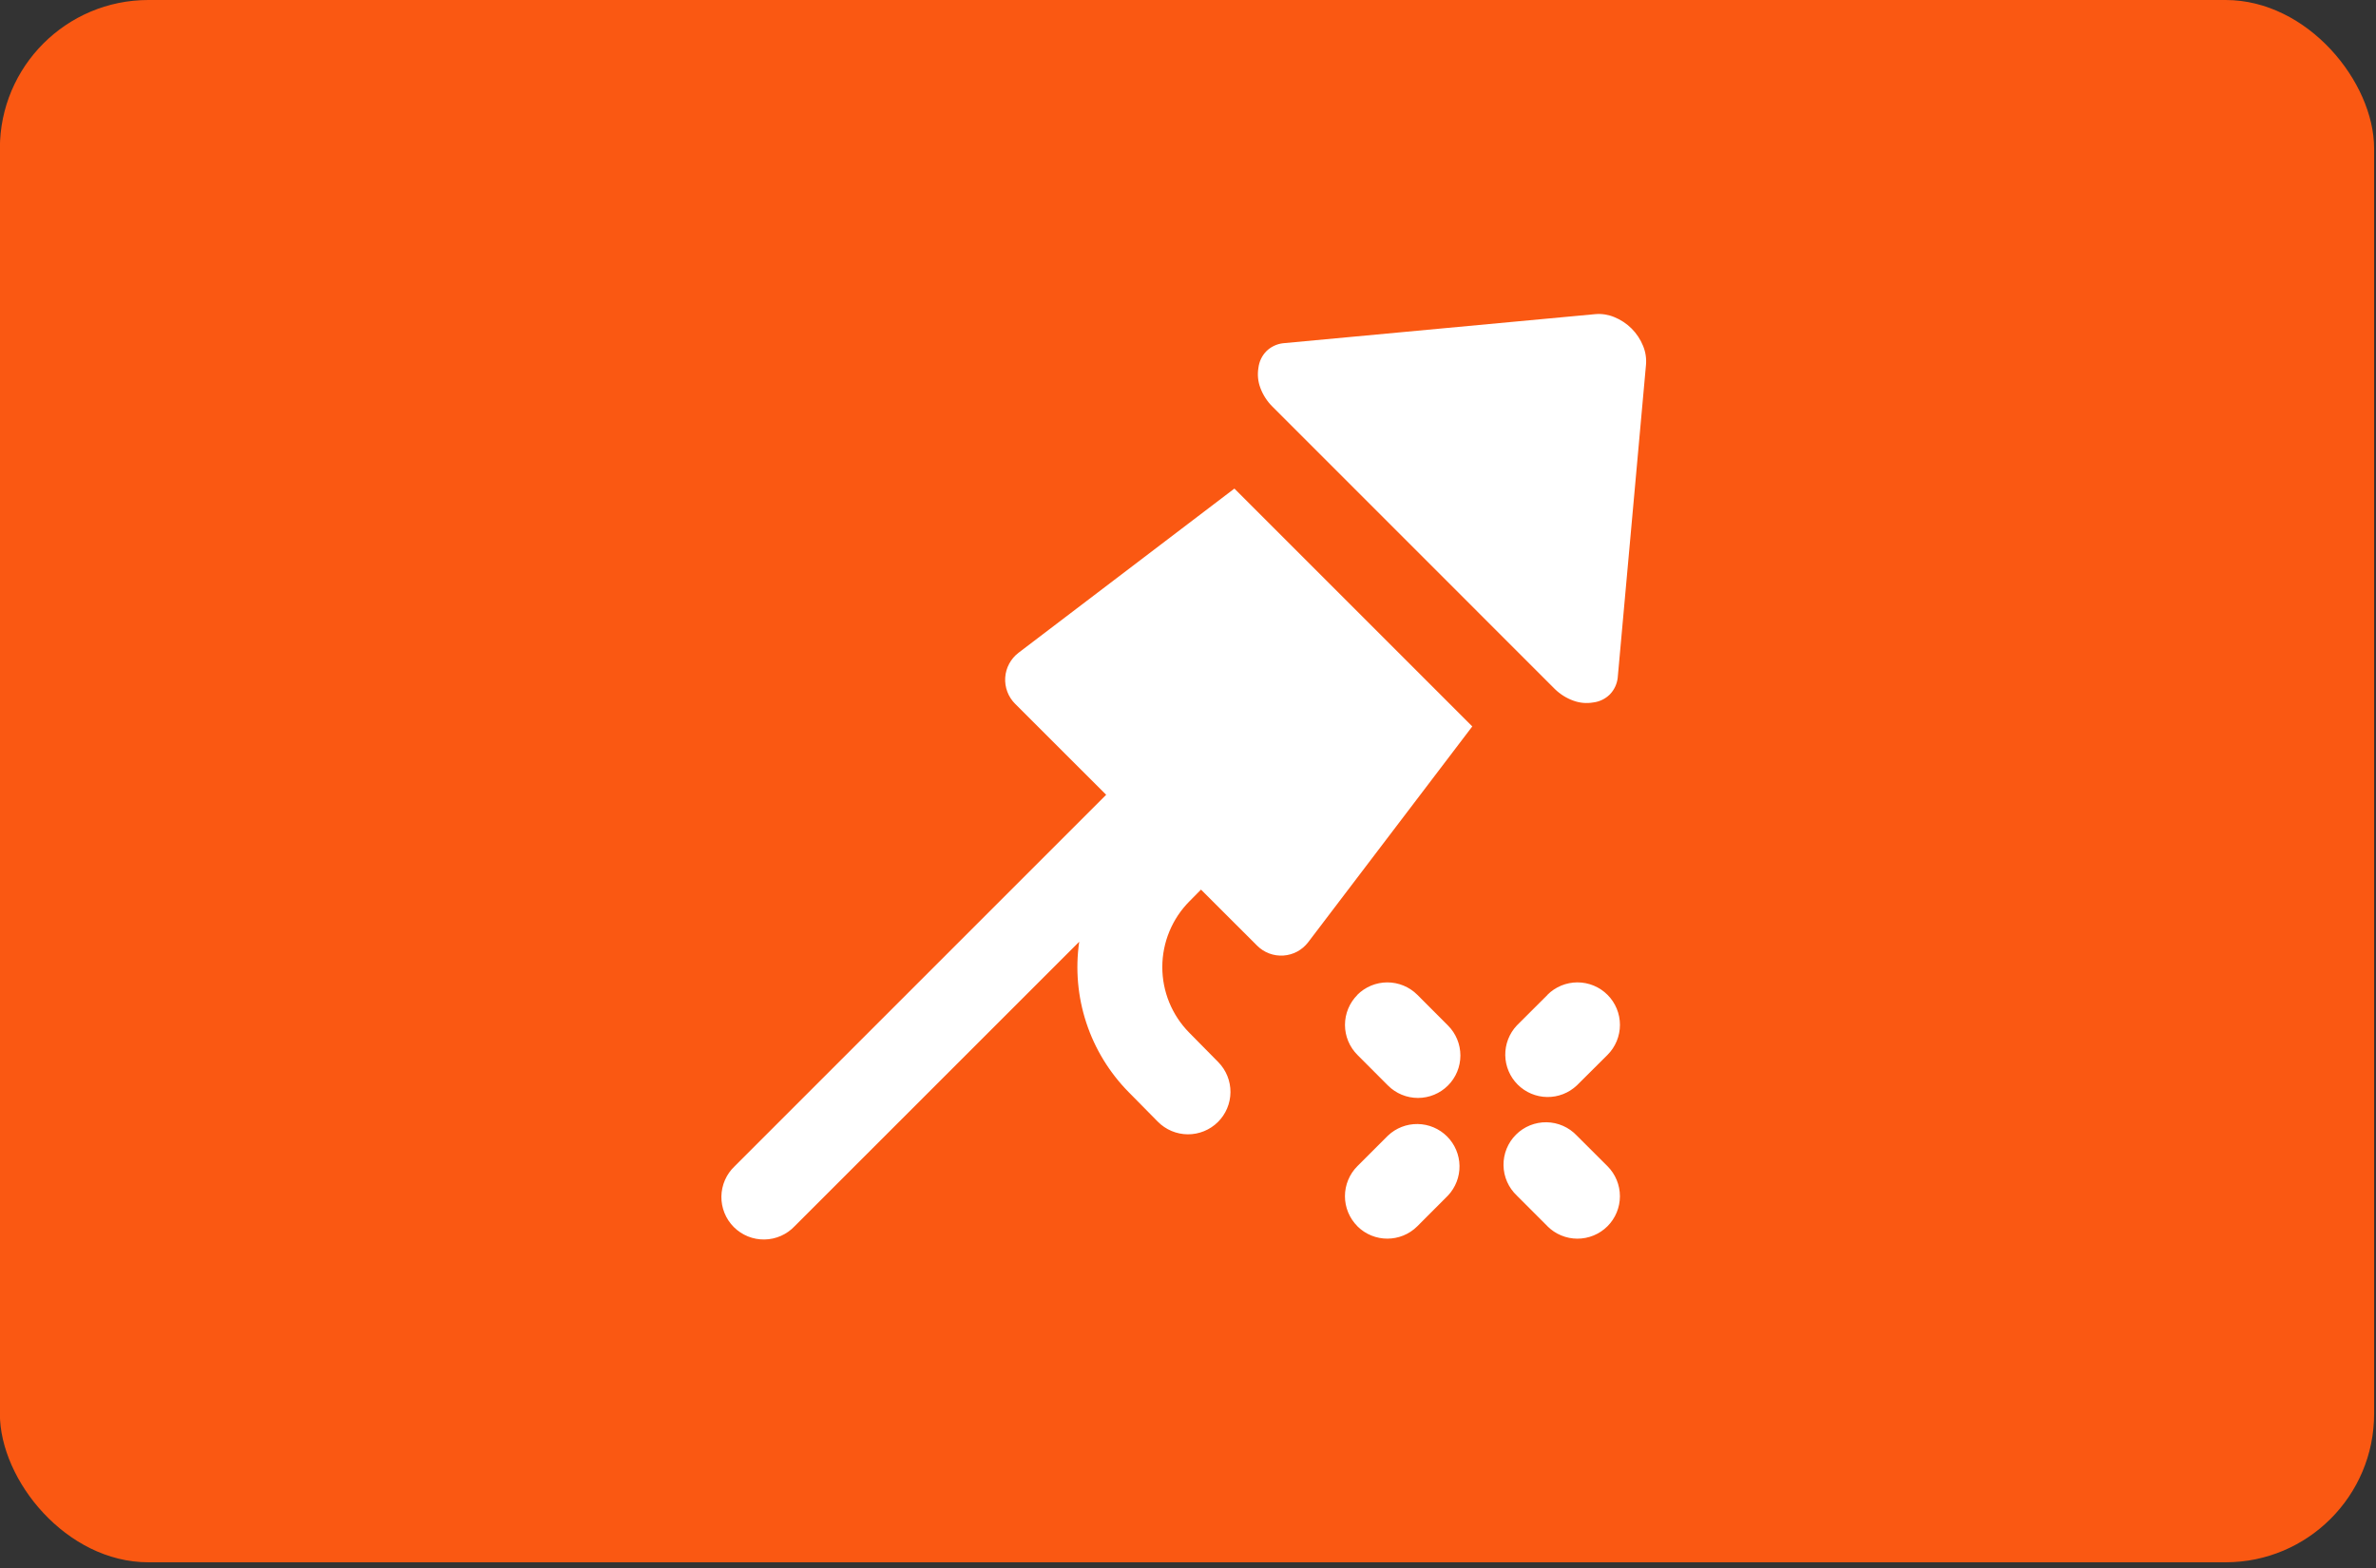
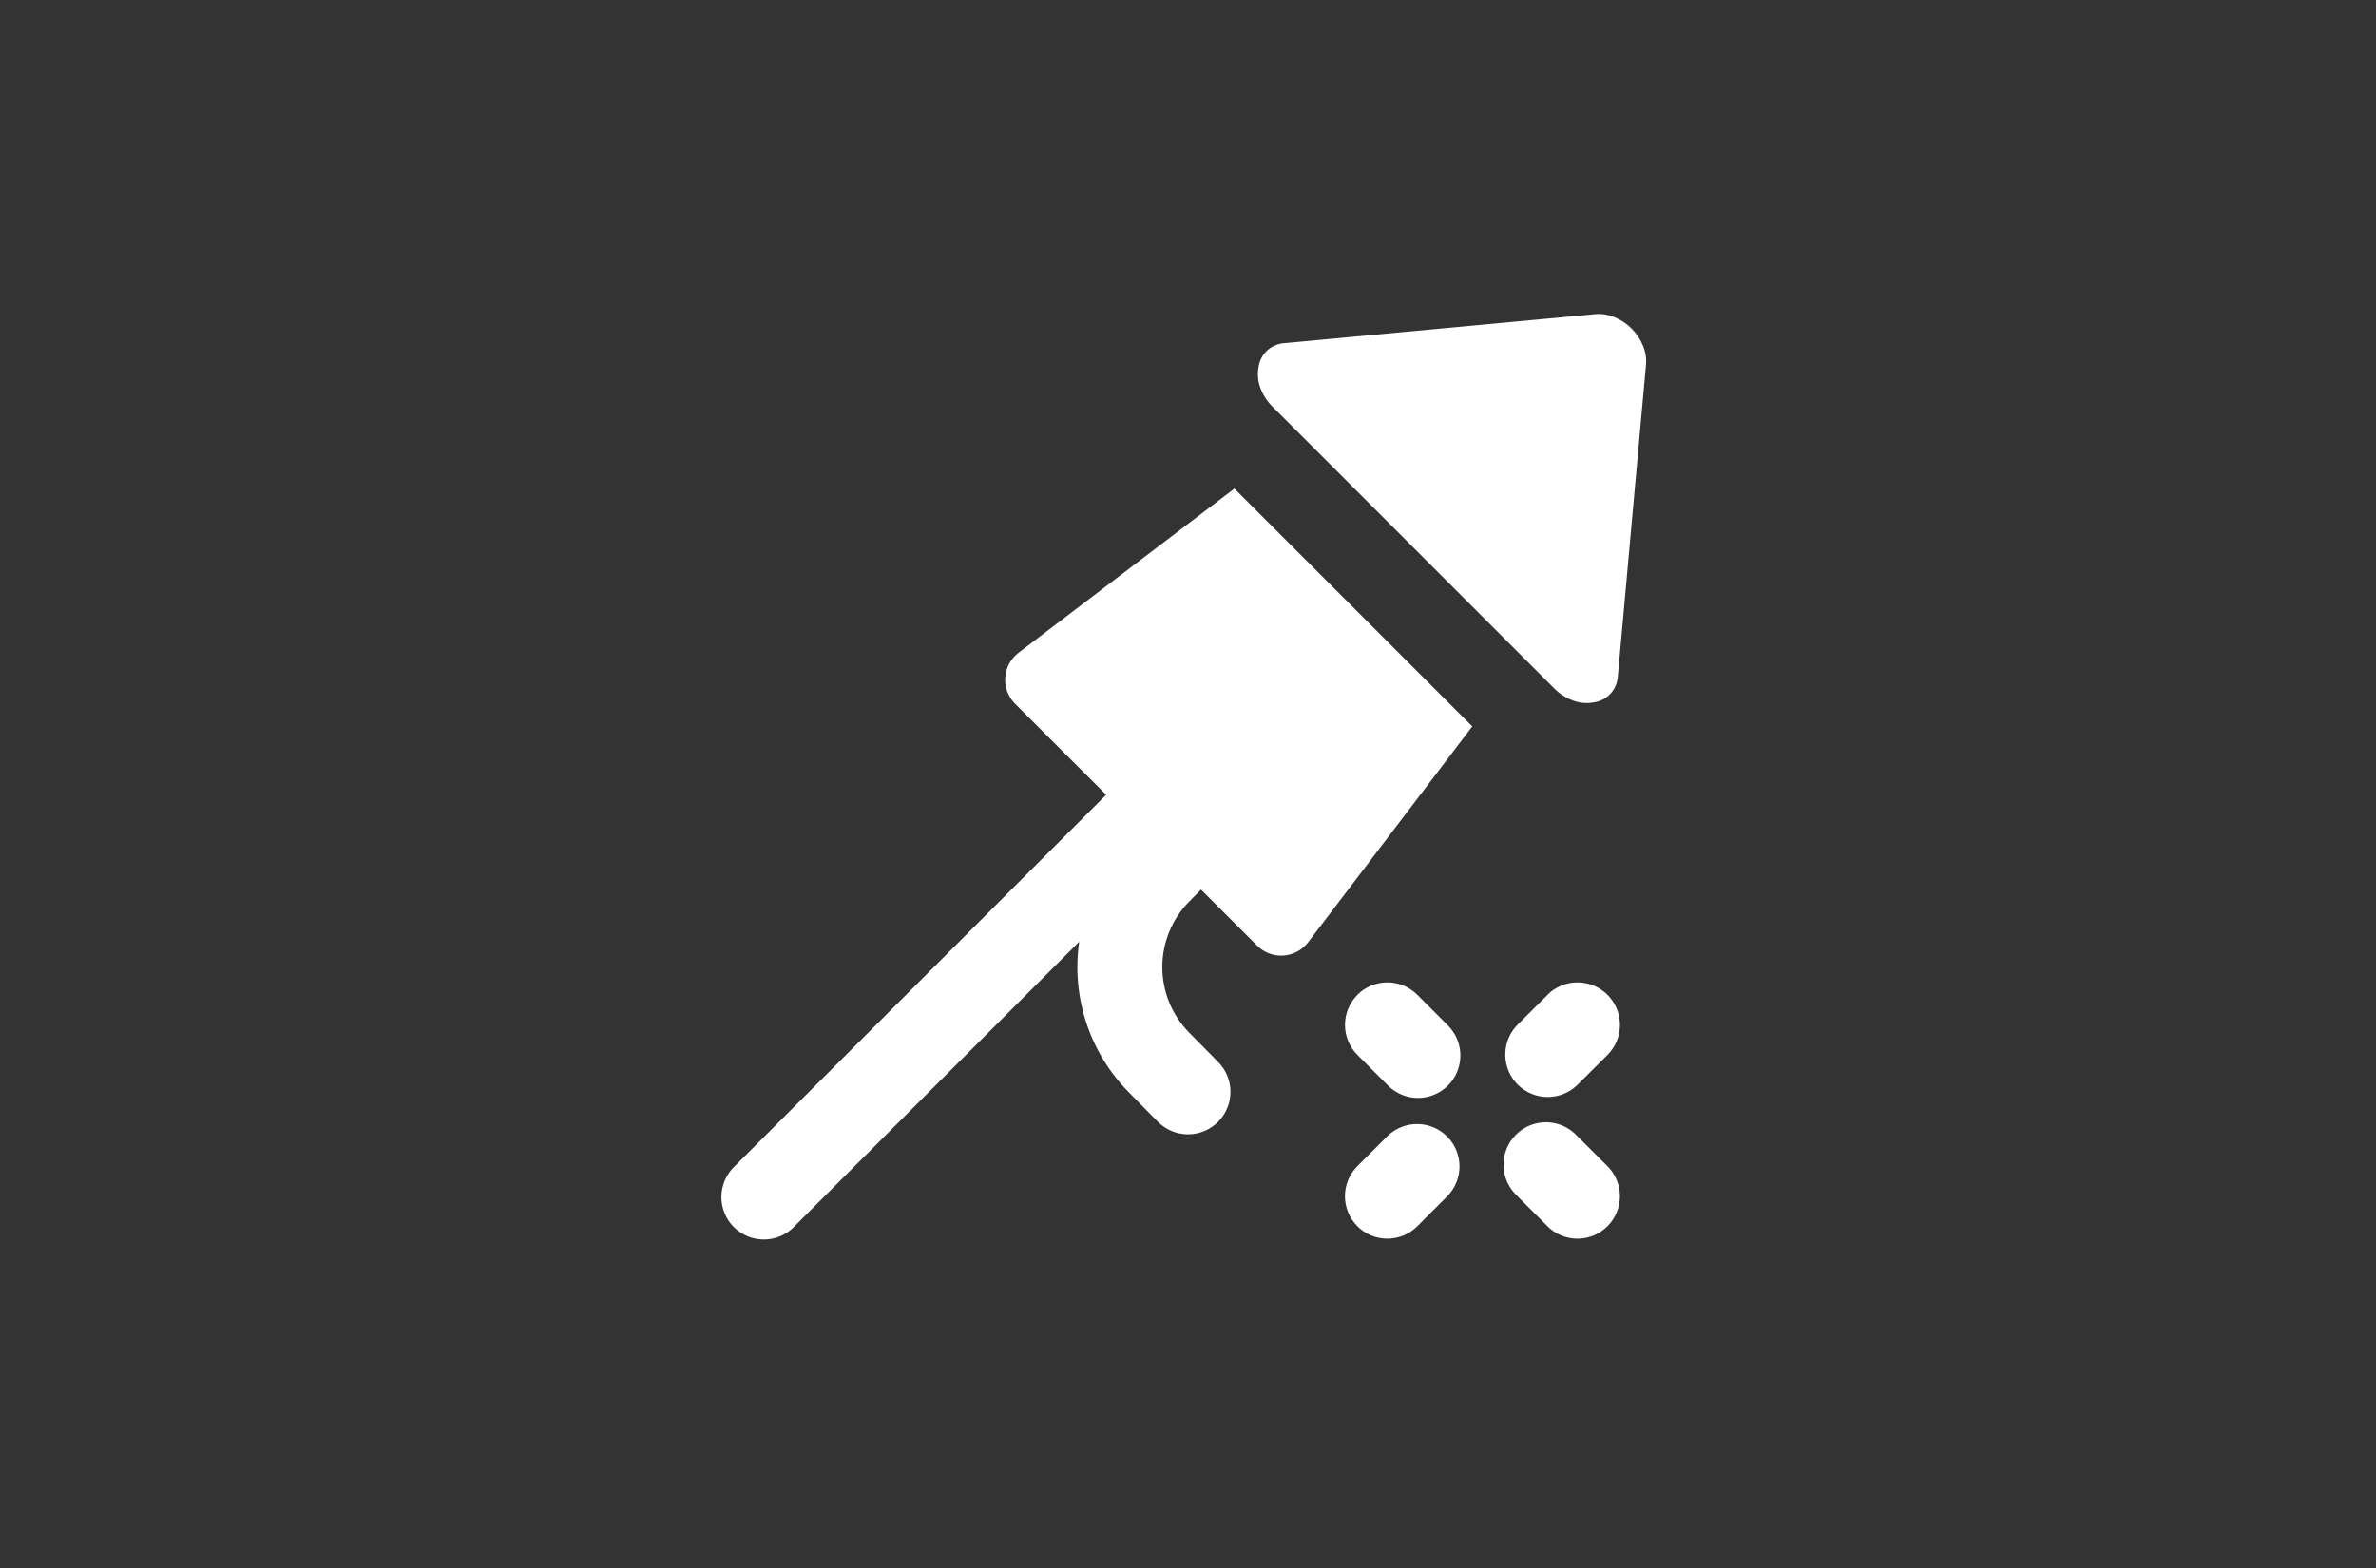
<svg xmlns="http://www.w3.org/2000/svg" width="200" height="132" viewBox="0 0 200 132" fill="none">
  <rect x="0" y="0" width="200" height="132" fill="#333333" stroke="none" />
-   <rect x="-0.01" width="199.852" height="131.519" rx="12.5" fill="#FA5812" />
-   <path fill-rule="evenodd" clip-rule="evenodd" d="M107.123 34.245C106.668 33.799 106.317 33.258 106.094 32.662C105.888 32.119 105.831 31.531 105.929 30.959C105.992 30.433 106.227 29.943 106.597 29.565C106.975 29.194 107.466 28.959 107.992 28.896L134.289 26.445C134.828 26.398 135.371 26.483 135.872 26.69C136.42 26.91 136.919 27.238 137.337 27.656C137.755 28.073 138.085 28.571 138.306 29.119C138.514 29.621 138.599 30.166 138.552 30.707L136.169 57.073C136.106 57.599 135.871 58.09 135.5 58.468C135.122 58.839 134.632 59.074 134.106 59.136C133.55 59.232 132.979 59.181 132.449 58.988C131.865 58.779 131.333 58.448 130.889 58.016L107.123 34.245ZM101.094 74.89L100.123 75.873C98.663 77.341 97.842 79.327 97.837 81.397C97.833 83.468 98.646 85.456 100.1 86.93L102.546 89.41C103.211 90.085 103.581 90.996 103.575 91.943C103.568 92.891 103.186 93.796 102.512 94.462C101.837 95.127 100.926 95.497 99.979 95.491C99.031 95.484 98.125 95.102 97.46 94.428L95.014 91.948C93.388 90.302 92.164 88.301 91.441 86.103C90.717 83.905 90.512 81.569 90.843 79.279L66.894 103.222C66.567 103.57 66.173 103.848 65.736 104.041C65.298 104.234 64.827 104.337 64.349 104.344C63.871 104.352 63.397 104.263 62.954 104.084C62.511 103.904 62.108 103.638 61.77 103.3C61.432 102.962 61.165 102.56 60.986 102.118C60.806 101.675 60.717 101.201 60.723 100.723C60.73 100.245 60.833 99.773 61.025 99.336C61.217 98.898 61.495 98.504 61.843 98.176L93.112 66.908L85.449 59.25C85.16 58.962 84.936 58.616 84.792 58.234C84.648 57.852 84.587 57.444 84.614 57.037C84.641 56.63 84.755 56.233 84.949 55.874C85.142 55.514 85.41 55.2 85.734 54.953L103.906 41.13L123.929 61.153L110.112 79.325C109.864 79.648 109.551 79.915 109.192 80.108C108.833 80.301 108.437 80.414 108.031 80.441C107.624 80.468 107.217 80.408 106.835 80.265C106.454 80.122 106.108 79.898 105.82 79.61L101.094 74.89ZM114.254 83.748C114.586 83.416 114.98 83.153 115.413 82.973C115.846 82.794 116.311 82.701 116.78 82.701C117.249 82.701 117.714 82.794 118.147 82.973C118.58 83.153 118.974 83.416 119.306 83.748L121.883 86.33C122.553 87 122.929 87.909 122.929 88.856C122.929 89.803 122.553 90.712 121.883 91.382C121.213 92.052 120.305 92.428 119.357 92.428C118.41 92.428 117.501 92.052 116.832 91.382L114.26 88.805C113.928 88.473 113.665 88.079 113.486 87.646C113.306 87.213 113.214 86.748 113.214 86.279C113.214 85.81 113.306 85.345 113.486 84.912C113.665 84.479 113.928 84.085 114.26 83.753L114.254 83.748ZM130.254 83.748C130.586 83.415 130.981 83.152 131.414 82.972C131.848 82.793 132.313 82.7 132.783 82.7C133.253 82.7 133.718 82.793 134.151 82.972C134.585 83.152 134.979 83.415 135.312 83.748C135.644 84.08 135.907 84.474 136.087 84.908C136.266 85.341 136.359 85.806 136.359 86.276C136.359 86.746 136.266 87.211 136.087 87.645C135.907 88.078 135.644 88.473 135.312 88.805L132.729 91.376C132.053 92.014 131.156 92.363 130.227 92.35C129.298 92.337 128.411 91.962 127.753 91.306C127.096 90.649 126.72 89.762 126.706 88.834C126.692 87.905 127.04 87.007 127.677 86.33L130.26 83.753L130.254 83.748ZM114.254 103.228C115.649 104.622 117.912 104.622 119.306 103.228L121.883 100.645C122.52 99.968 122.868 99.07 122.854 98.142C122.84 97.213 122.464 96.326 121.807 95.669C121.15 95.013 120.262 94.638 119.333 94.625C118.405 94.612 117.507 94.961 116.832 95.599L114.26 98.17C113.927 98.502 113.664 98.896 113.484 99.33C113.304 99.764 113.211 100.229 113.211 100.699C113.211 101.169 113.304 101.634 113.484 102.068C113.664 102.502 113.927 102.896 114.26 103.228H114.254ZM130.254 103.228C130.924 103.898 131.833 104.275 132.781 104.276C133.729 104.276 134.638 103.9 135.309 103.23C135.979 102.561 136.356 101.652 136.357 100.704C136.357 99.756 135.981 98.847 135.312 98.176L132.729 95.599C132.401 95.251 132.007 94.972 131.57 94.78C131.133 94.587 130.661 94.484 130.183 94.476C129.705 94.469 129.231 94.558 128.788 94.737C128.345 94.916 127.943 95.183 127.605 95.521C127.267 95.858 127 96.26 126.82 96.703C126.64 97.146 126.551 97.62 126.558 98.098C126.564 98.576 126.667 99.047 126.859 99.485C127.052 99.922 127.33 100.317 127.677 100.645L130.26 103.228H130.254Z" fill="white" />
+   <path fill-rule="evenodd" clip-rule="evenodd" d="M107.123 34.245C106.668 33.799 106.317 33.258 106.094 32.662C105.888 32.119 105.831 31.531 105.929 30.959C105.992 30.433 106.227 29.943 106.597 29.565C106.975 29.194 107.466 28.959 107.992 28.896L134.289 26.445C134.828 26.398 135.371 26.483 135.872 26.69C136.42 26.91 136.919 27.238 137.337 27.656C137.755 28.073 138.085 28.571 138.306 29.119C138.514 29.621 138.599 30.166 138.552 30.707L136.169 57.073C136.106 57.599 135.871 58.09 135.5 58.468C135.122 58.839 134.632 59.074 134.106 59.136C133.55 59.232 132.979 59.181 132.449 58.988C131.865 58.779 131.333 58.448 130.889 58.016L107.123 34.245ZM101.094 74.89L100.123 75.873C98.663 77.341 97.842 79.327 97.837 81.397C97.833 83.468 98.646 85.456 100.1 86.93L102.546 89.41C103.211 90.085 103.581 90.996 103.575 91.943C103.568 92.891 103.186 93.796 102.512 94.462C101.837 95.127 100.926 95.497 99.979 95.491C99.031 95.484 98.125 95.102 97.46 94.428L95.014 91.948C93.388 90.302 92.164 88.301 91.441 86.103C90.717 83.905 90.512 81.569 90.843 79.279L66.894 103.222C66.567 103.57 66.173 103.848 65.736 104.041C65.298 104.234 64.827 104.337 64.349 104.344C63.871 104.352 63.397 104.263 62.954 104.084C62.511 103.904 62.108 103.638 61.77 103.3C61.432 102.962 61.165 102.56 60.986 102.118C60.806 101.675 60.717 101.201 60.723 100.723C60.73 100.245 60.833 99.773 61.025 99.336C61.217 98.898 61.495 98.504 61.843 98.176L93.112 66.908L85.449 59.25C85.16 58.962 84.936 58.616 84.792 58.234C84.648 57.852 84.587 57.444 84.614 57.037C84.641 56.63 84.755 56.233 84.949 55.874C85.142 55.514 85.41 55.2 85.734 54.953L103.906 41.13L123.929 61.153L110.112 79.325C109.864 79.648 109.551 79.915 109.192 80.108C108.833 80.301 108.437 80.414 108.031 80.441C107.624 80.468 107.217 80.408 106.835 80.265C106.454 80.122 106.108 79.898 105.82 79.61L101.094 74.89ZM114.254 83.748C114.586 83.416 114.98 83.153 115.413 82.973C115.846 82.794 116.311 82.701 116.78 82.701C117.249 82.701 117.714 82.794 118.147 82.973C118.58 83.153 118.974 83.416 119.306 83.748L121.883 86.33C122.553 87 122.929 87.909 122.929 88.856C122.929 89.803 122.553 90.712 121.883 91.382C121.213 92.052 120.305 92.428 119.357 92.428C118.41 92.428 117.501 92.052 116.832 91.382L114.26 88.805C113.928 88.473 113.665 88.079 113.486 87.646C113.306 87.213 113.214 86.748 113.214 86.279C113.214 85.81 113.306 85.345 113.486 84.912C113.665 84.479 113.928 84.085 114.26 83.753L114.254 83.748M130.254 83.748C130.586 83.415 130.981 83.152 131.414 82.972C131.848 82.793 132.313 82.7 132.783 82.7C133.253 82.7 133.718 82.793 134.151 82.972C134.585 83.152 134.979 83.415 135.312 83.748C135.644 84.08 135.907 84.474 136.087 84.908C136.266 85.341 136.359 85.806 136.359 86.276C136.359 86.746 136.266 87.211 136.087 87.645C135.907 88.078 135.644 88.473 135.312 88.805L132.729 91.376C132.053 92.014 131.156 92.363 130.227 92.35C129.298 92.337 128.411 91.962 127.753 91.306C127.096 90.649 126.72 89.762 126.706 88.834C126.692 87.905 127.04 87.007 127.677 86.33L130.26 83.753L130.254 83.748ZM114.254 103.228C115.649 104.622 117.912 104.622 119.306 103.228L121.883 100.645C122.52 99.968 122.868 99.07 122.854 98.142C122.84 97.213 122.464 96.326 121.807 95.669C121.15 95.013 120.262 94.638 119.333 94.625C118.405 94.612 117.507 94.961 116.832 95.599L114.26 98.17C113.927 98.502 113.664 98.896 113.484 99.33C113.304 99.764 113.211 100.229 113.211 100.699C113.211 101.169 113.304 101.634 113.484 102.068C113.664 102.502 113.927 102.896 114.26 103.228H114.254ZM130.254 103.228C130.924 103.898 131.833 104.275 132.781 104.276C133.729 104.276 134.638 103.9 135.309 103.23C135.979 102.561 136.356 101.652 136.357 100.704C136.357 99.756 135.981 98.847 135.312 98.176L132.729 95.599C132.401 95.251 132.007 94.972 131.57 94.78C131.133 94.587 130.661 94.484 130.183 94.476C129.705 94.469 129.231 94.558 128.788 94.737C128.345 94.916 127.943 95.183 127.605 95.521C127.267 95.858 127 96.26 126.82 96.703C126.64 97.146 126.551 97.62 126.558 98.098C126.564 98.576 126.667 99.047 126.859 99.485C127.052 99.922 127.33 100.317 127.677 100.645L130.26 103.228H130.254Z" fill="white" />
</svg>